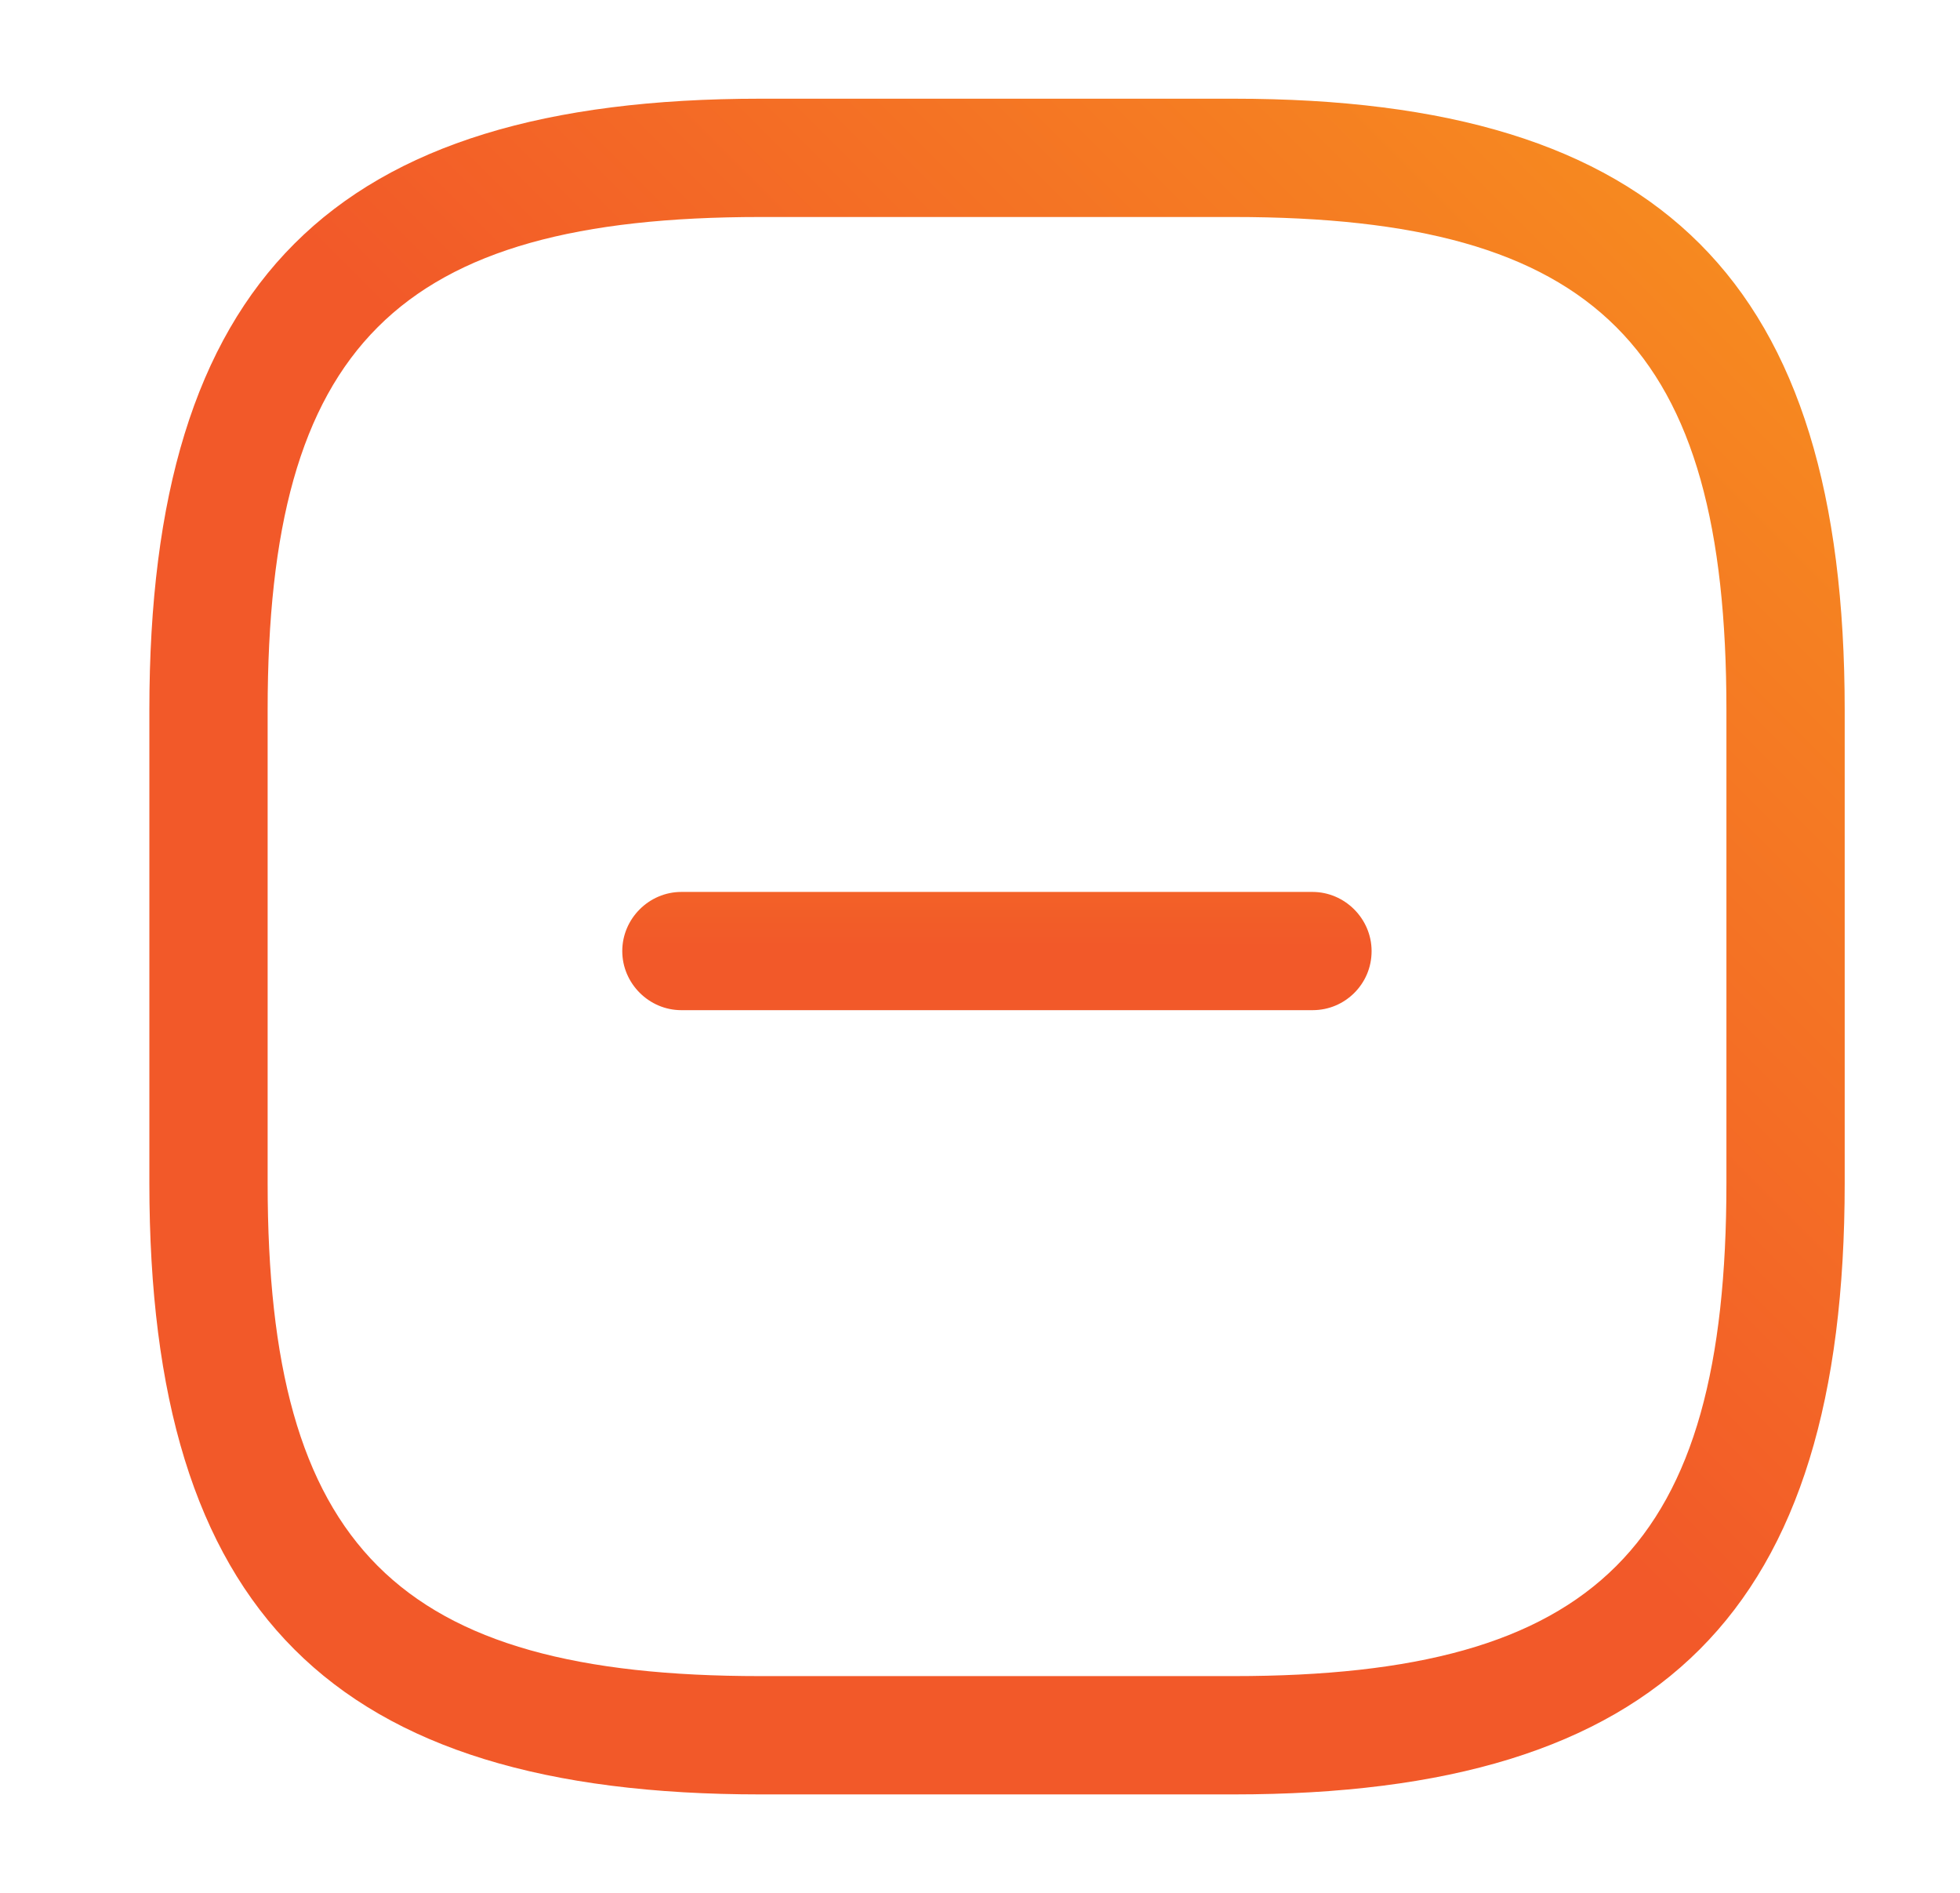
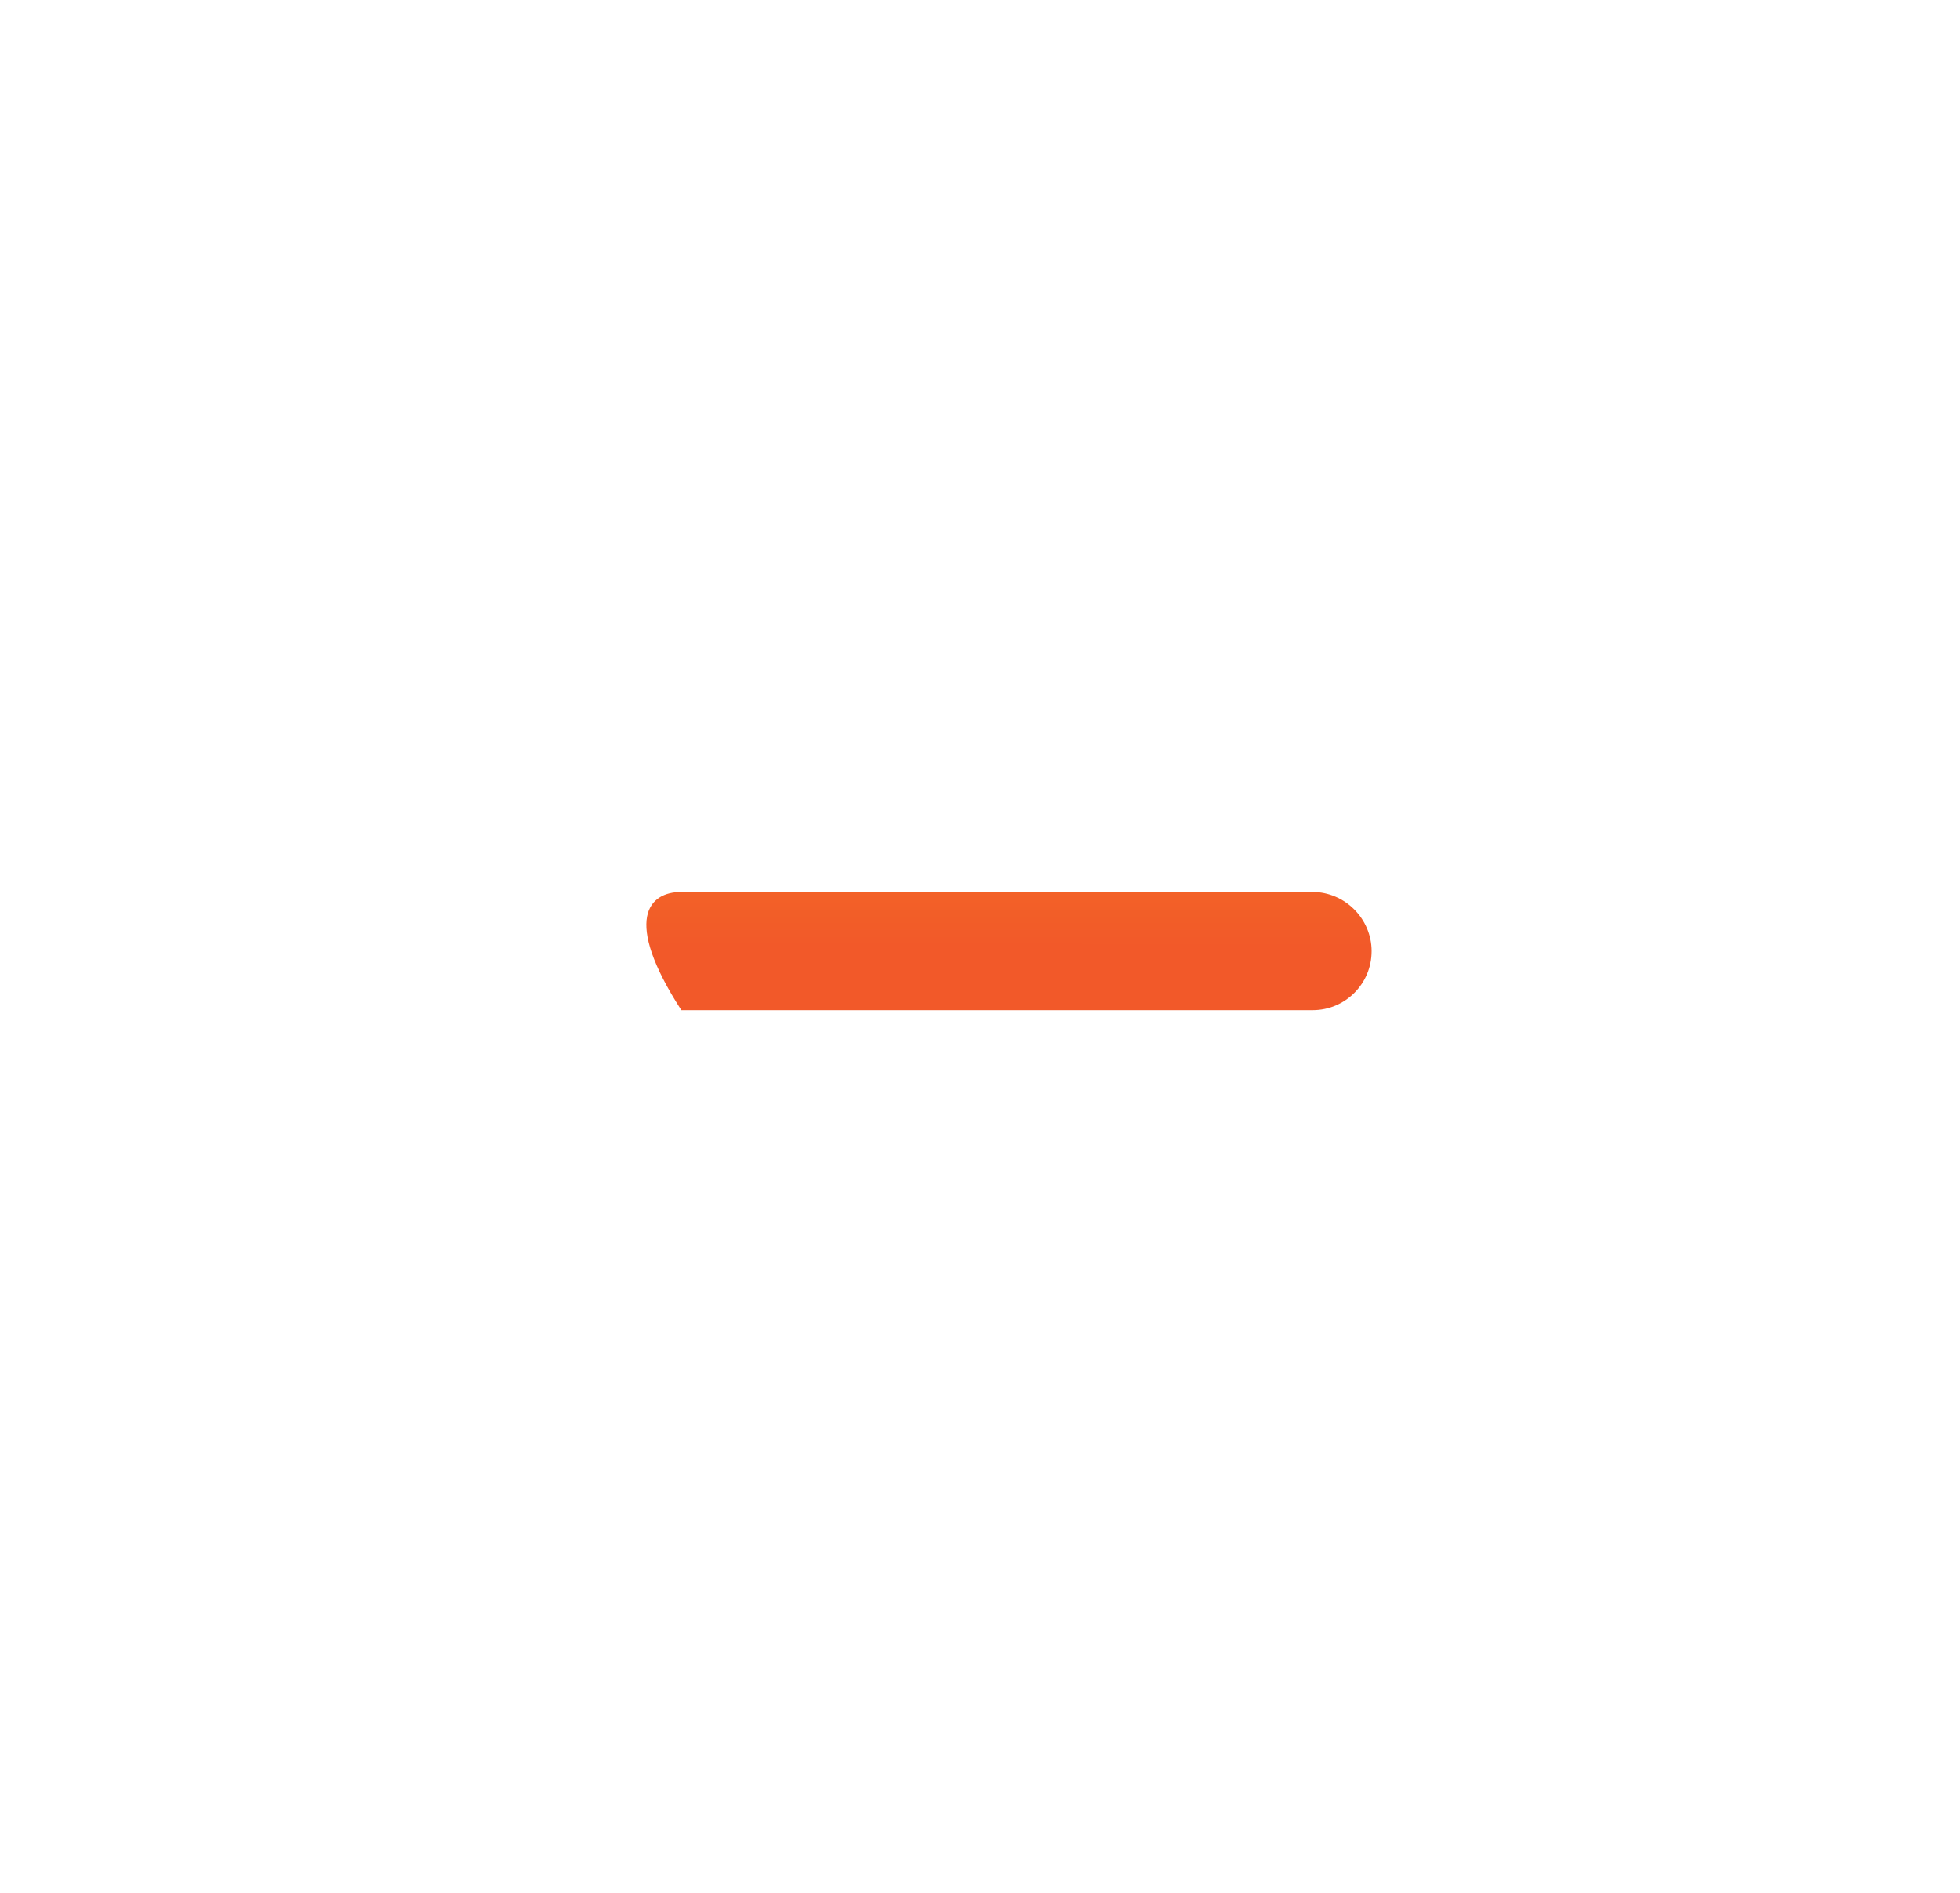
<svg xmlns="http://www.w3.org/2000/svg" width="29" height="28" viewBox="0 0 29 28" fill="none">
-   <path d="M20.038 14.688C19.881 14.844 19.667 14.943 19.419 14.943L10.081 14.943C9.602 14.943 9.207 14.547 9.207 14.069C9.207 13.59 9.602 13.194 10.081 13.194L19.419 13.194C19.898 13.194 20.294 13.59 20.294 14.069C20.294 14.316 20.195 14.531 20.038 14.688Z" fill="url(#paint0_linear_127_624)" />
-   <path d="M18.252 26.544H11.252C4.917 26.544 2.21 23.837 2.21 17.502V10.502C2.21 4.167 4.917 1.46 11.252 1.46H18.252C24.587 1.46 27.294 4.167 27.294 10.502V17.502C27.294 23.837 24.587 26.544 18.252 26.544ZM11.252 3.21C5.874 3.21 3.96 5.124 3.96 10.502V17.502C3.96 22.88 5.874 24.794 11.252 24.794H18.252C23.63 24.794 25.544 22.88 25.544 17.502V10.502C25.544 5.124 23.63 3.21 18.252 3.21H11.252Z" fill="url(#paint1_linear_127_624)" />
+   <path d="M20.038 14.688C19.881 14.844 19.667 14.943 19.419 14.943L10.081 14.943C9.207 13.59 9.602 13.194 10.081 13.194L19.419 13.194C19.898 13.194 20.294 13.59 20.294 14.069C20.294 14.316 20.195 14.531 20.038 14.688Z" fill="url(#paint0_linear_127_624)" />
  <defs>
    <linearGradient id="paint0_linear_127_624" x1="14.752" y1="19.974" x2="14.754" y2="8.166" gradientUnits="userSpaceOnUse">
      <stop offset="0.505" stop-color="#F25929" />
      <stop offset="1" stop-color="#F7931E" />
    </linearGradient>
    <linearGradient id="paint1_linear_127_624" x1="2.21" y1="26.544" x2="27.294" y2="1.46" gradientUnits="userSpaceOnUse">
      <stop offset="0.505" stop-color="#F25929" />
      <stop offset="1" stop-color="#F7931E" />
    </linearGradient>
  </defs>
</svg>